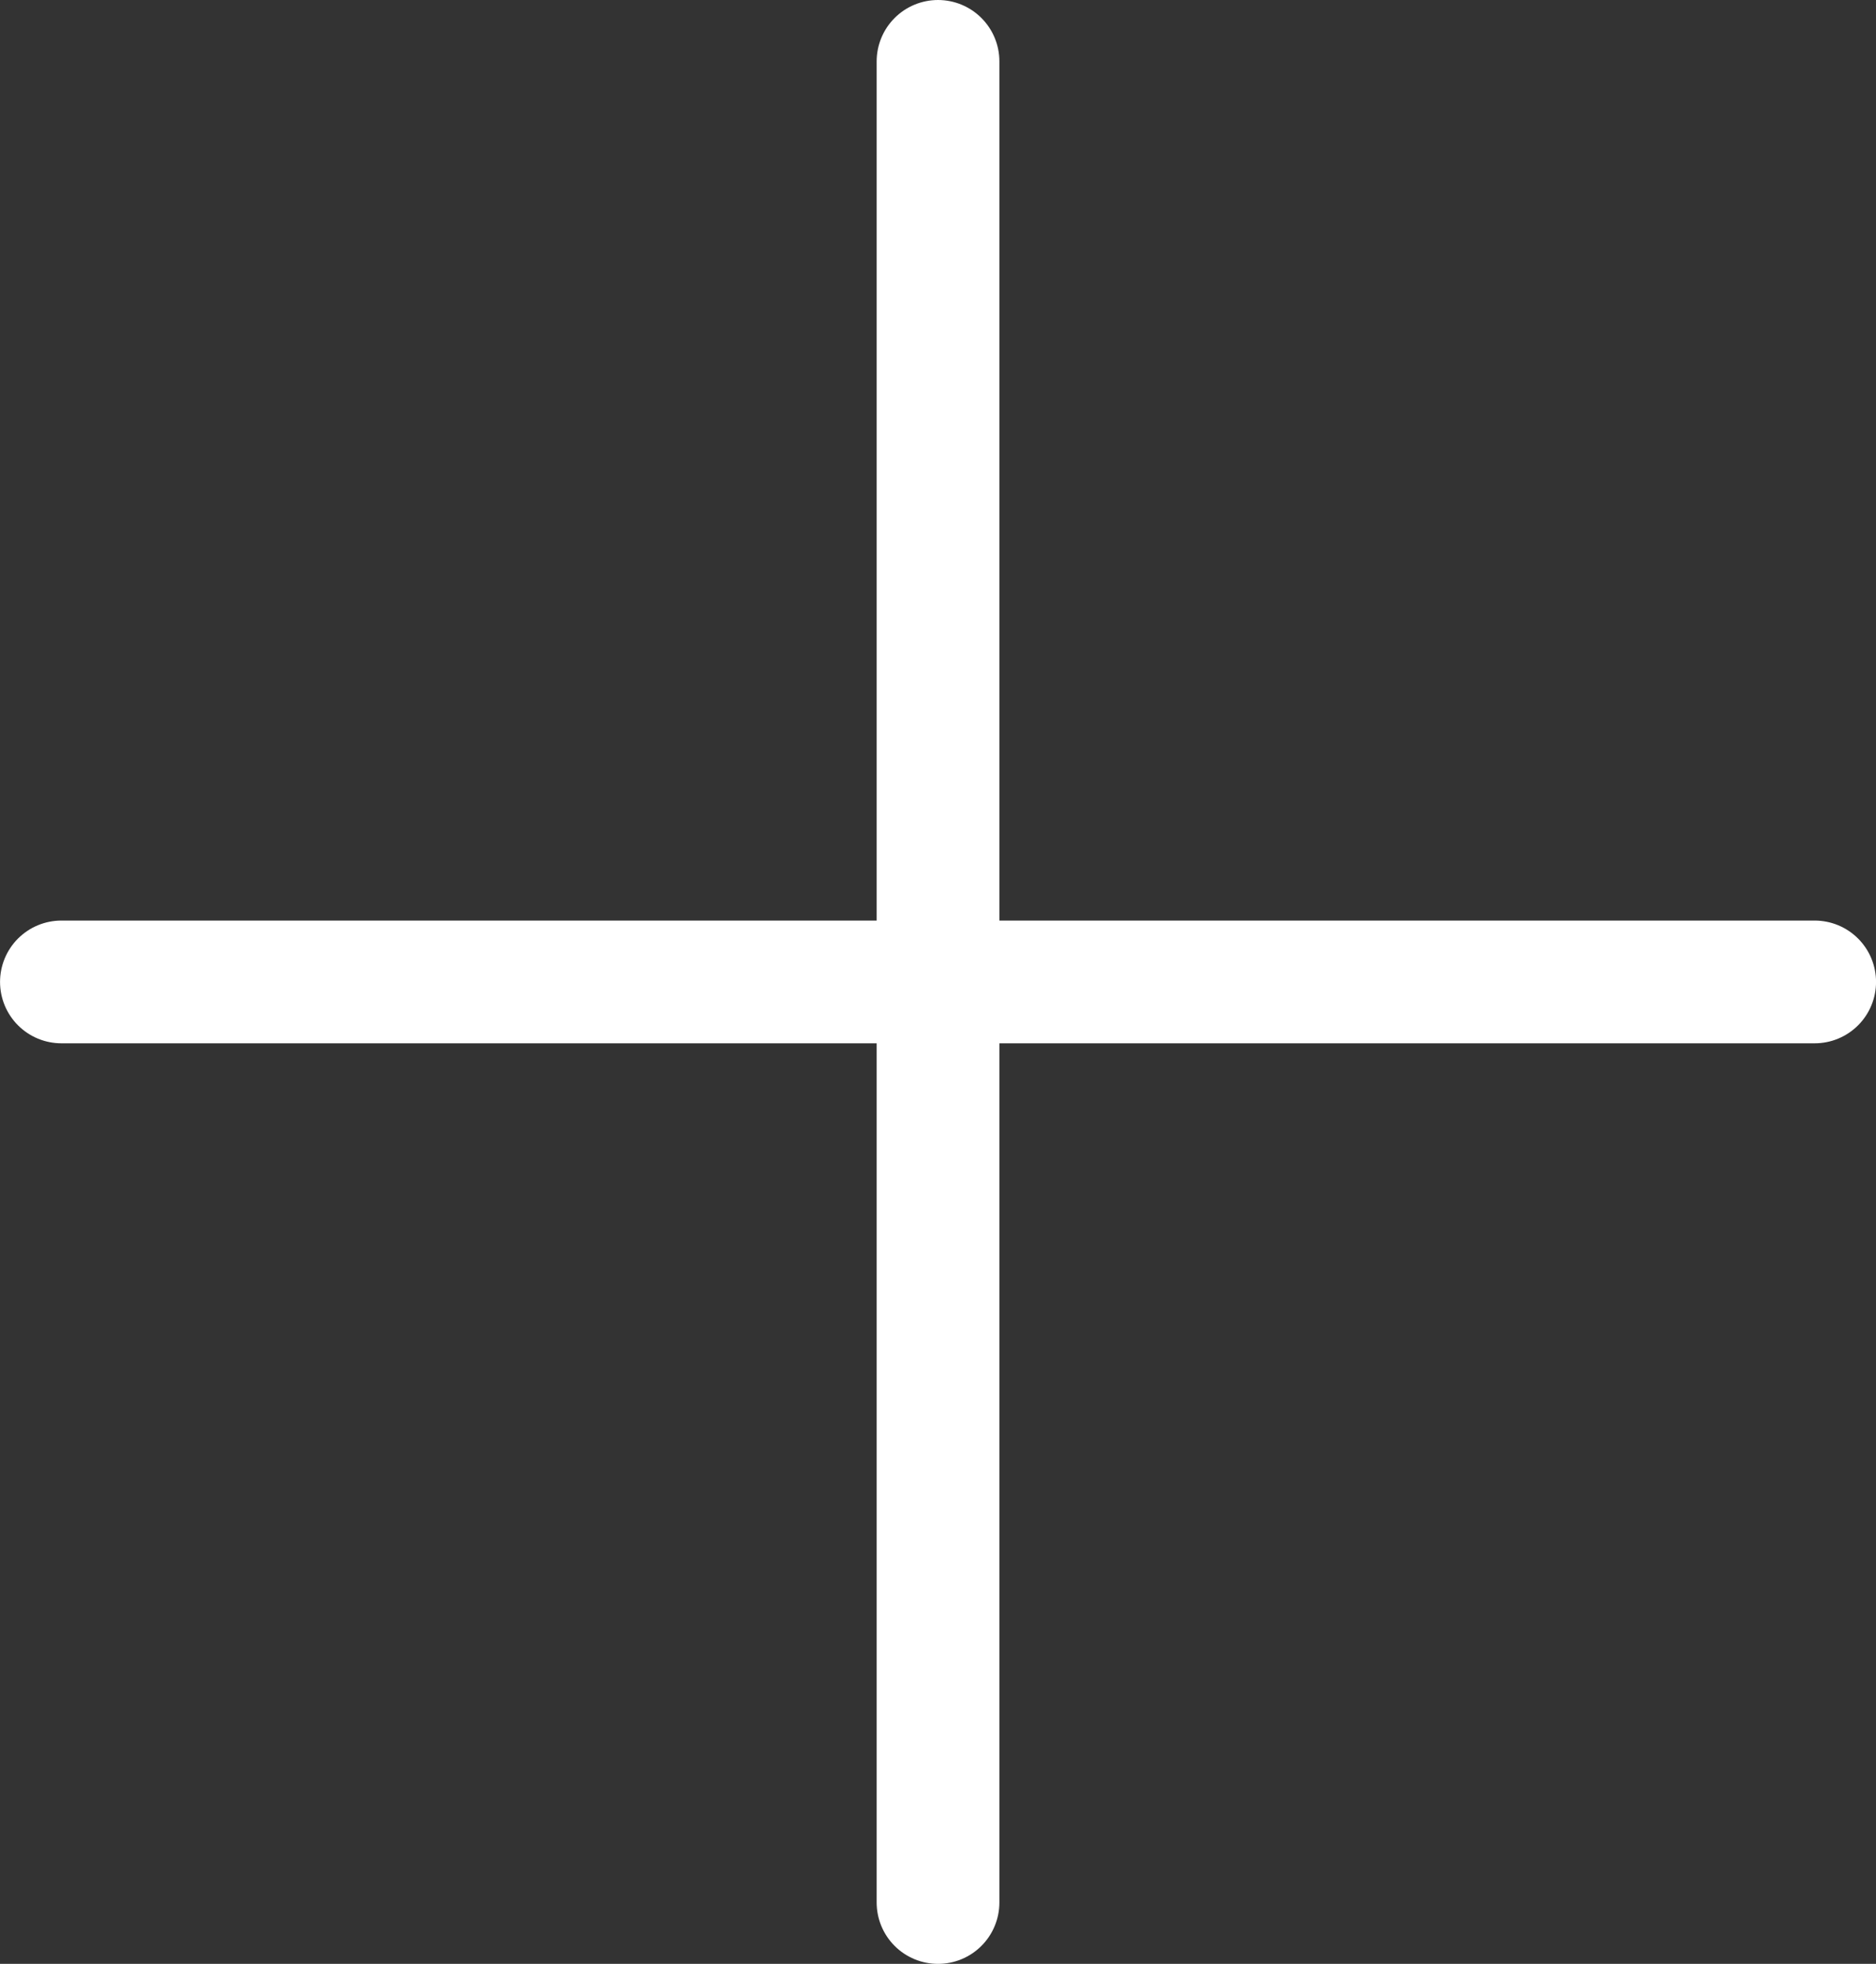
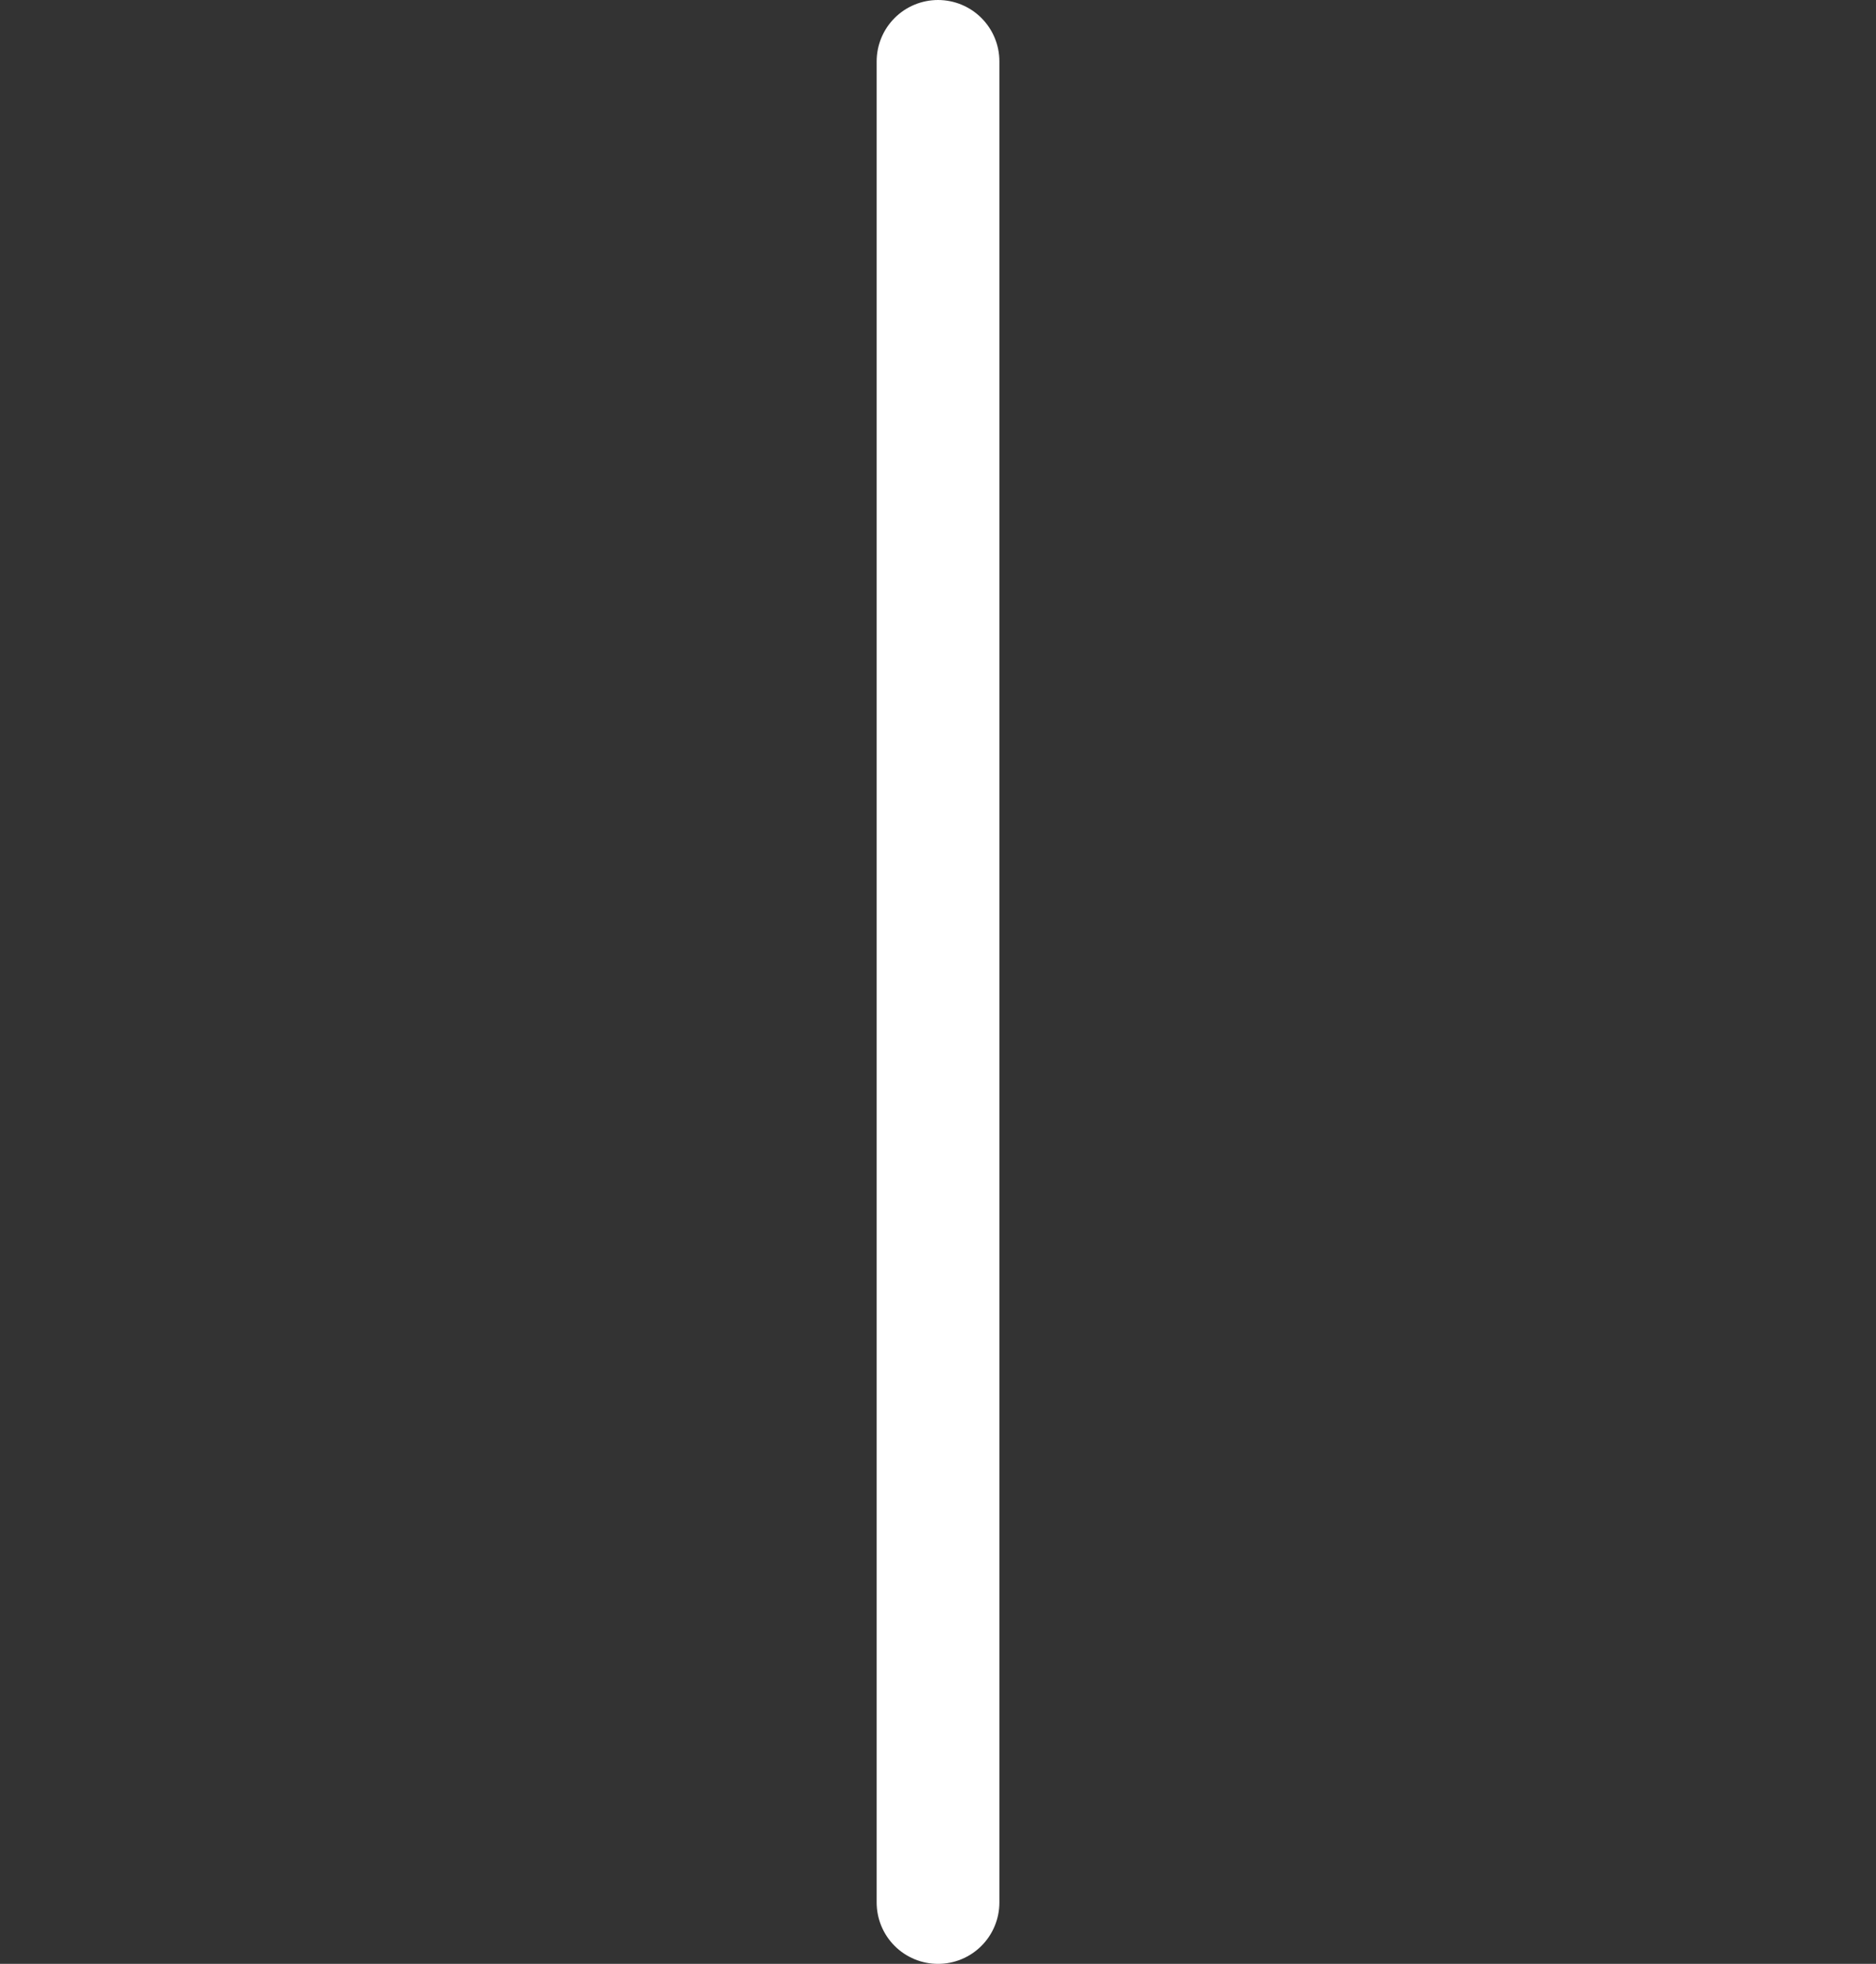
<svg xmlns="http://www.w3.org/2000/svg" width="45.857" height="48" viewBox="0 0 45.857 48">
  <rect x="0" y="0" width="45.857" height="48" fill="#333333" stroke="none" />
  <g id="Group_9" data-name="Group 9" transform="translate(1.429 1.5)">
    <g id="Group_5" data-name="Group 5">
      <g id="Group_4" data-name="Group 4">
        <g id="Group_2" data-name="Group 2">
-           <path id="Line_3" data-name="Line 3" d="M.5,0V42.857" transform="translate(42.929 22) rotate(90)" fill="none" stroke="#fff" stroke-linecap="round" stroke-linejoin="round" stroke-miterlimit="10" stroke-width="3" />
          <path id="Line_3-2" data-name="Line 3" d="M1.071,0V45" transform="translate(20.429)" fill="none" stroke="#fff" stroke-linecap="round" stroke-linejoin="round" stroke-miterlimit="10" stroke-width="3" />
        </g>
      </g>
    </g>
  </g>
</svg>